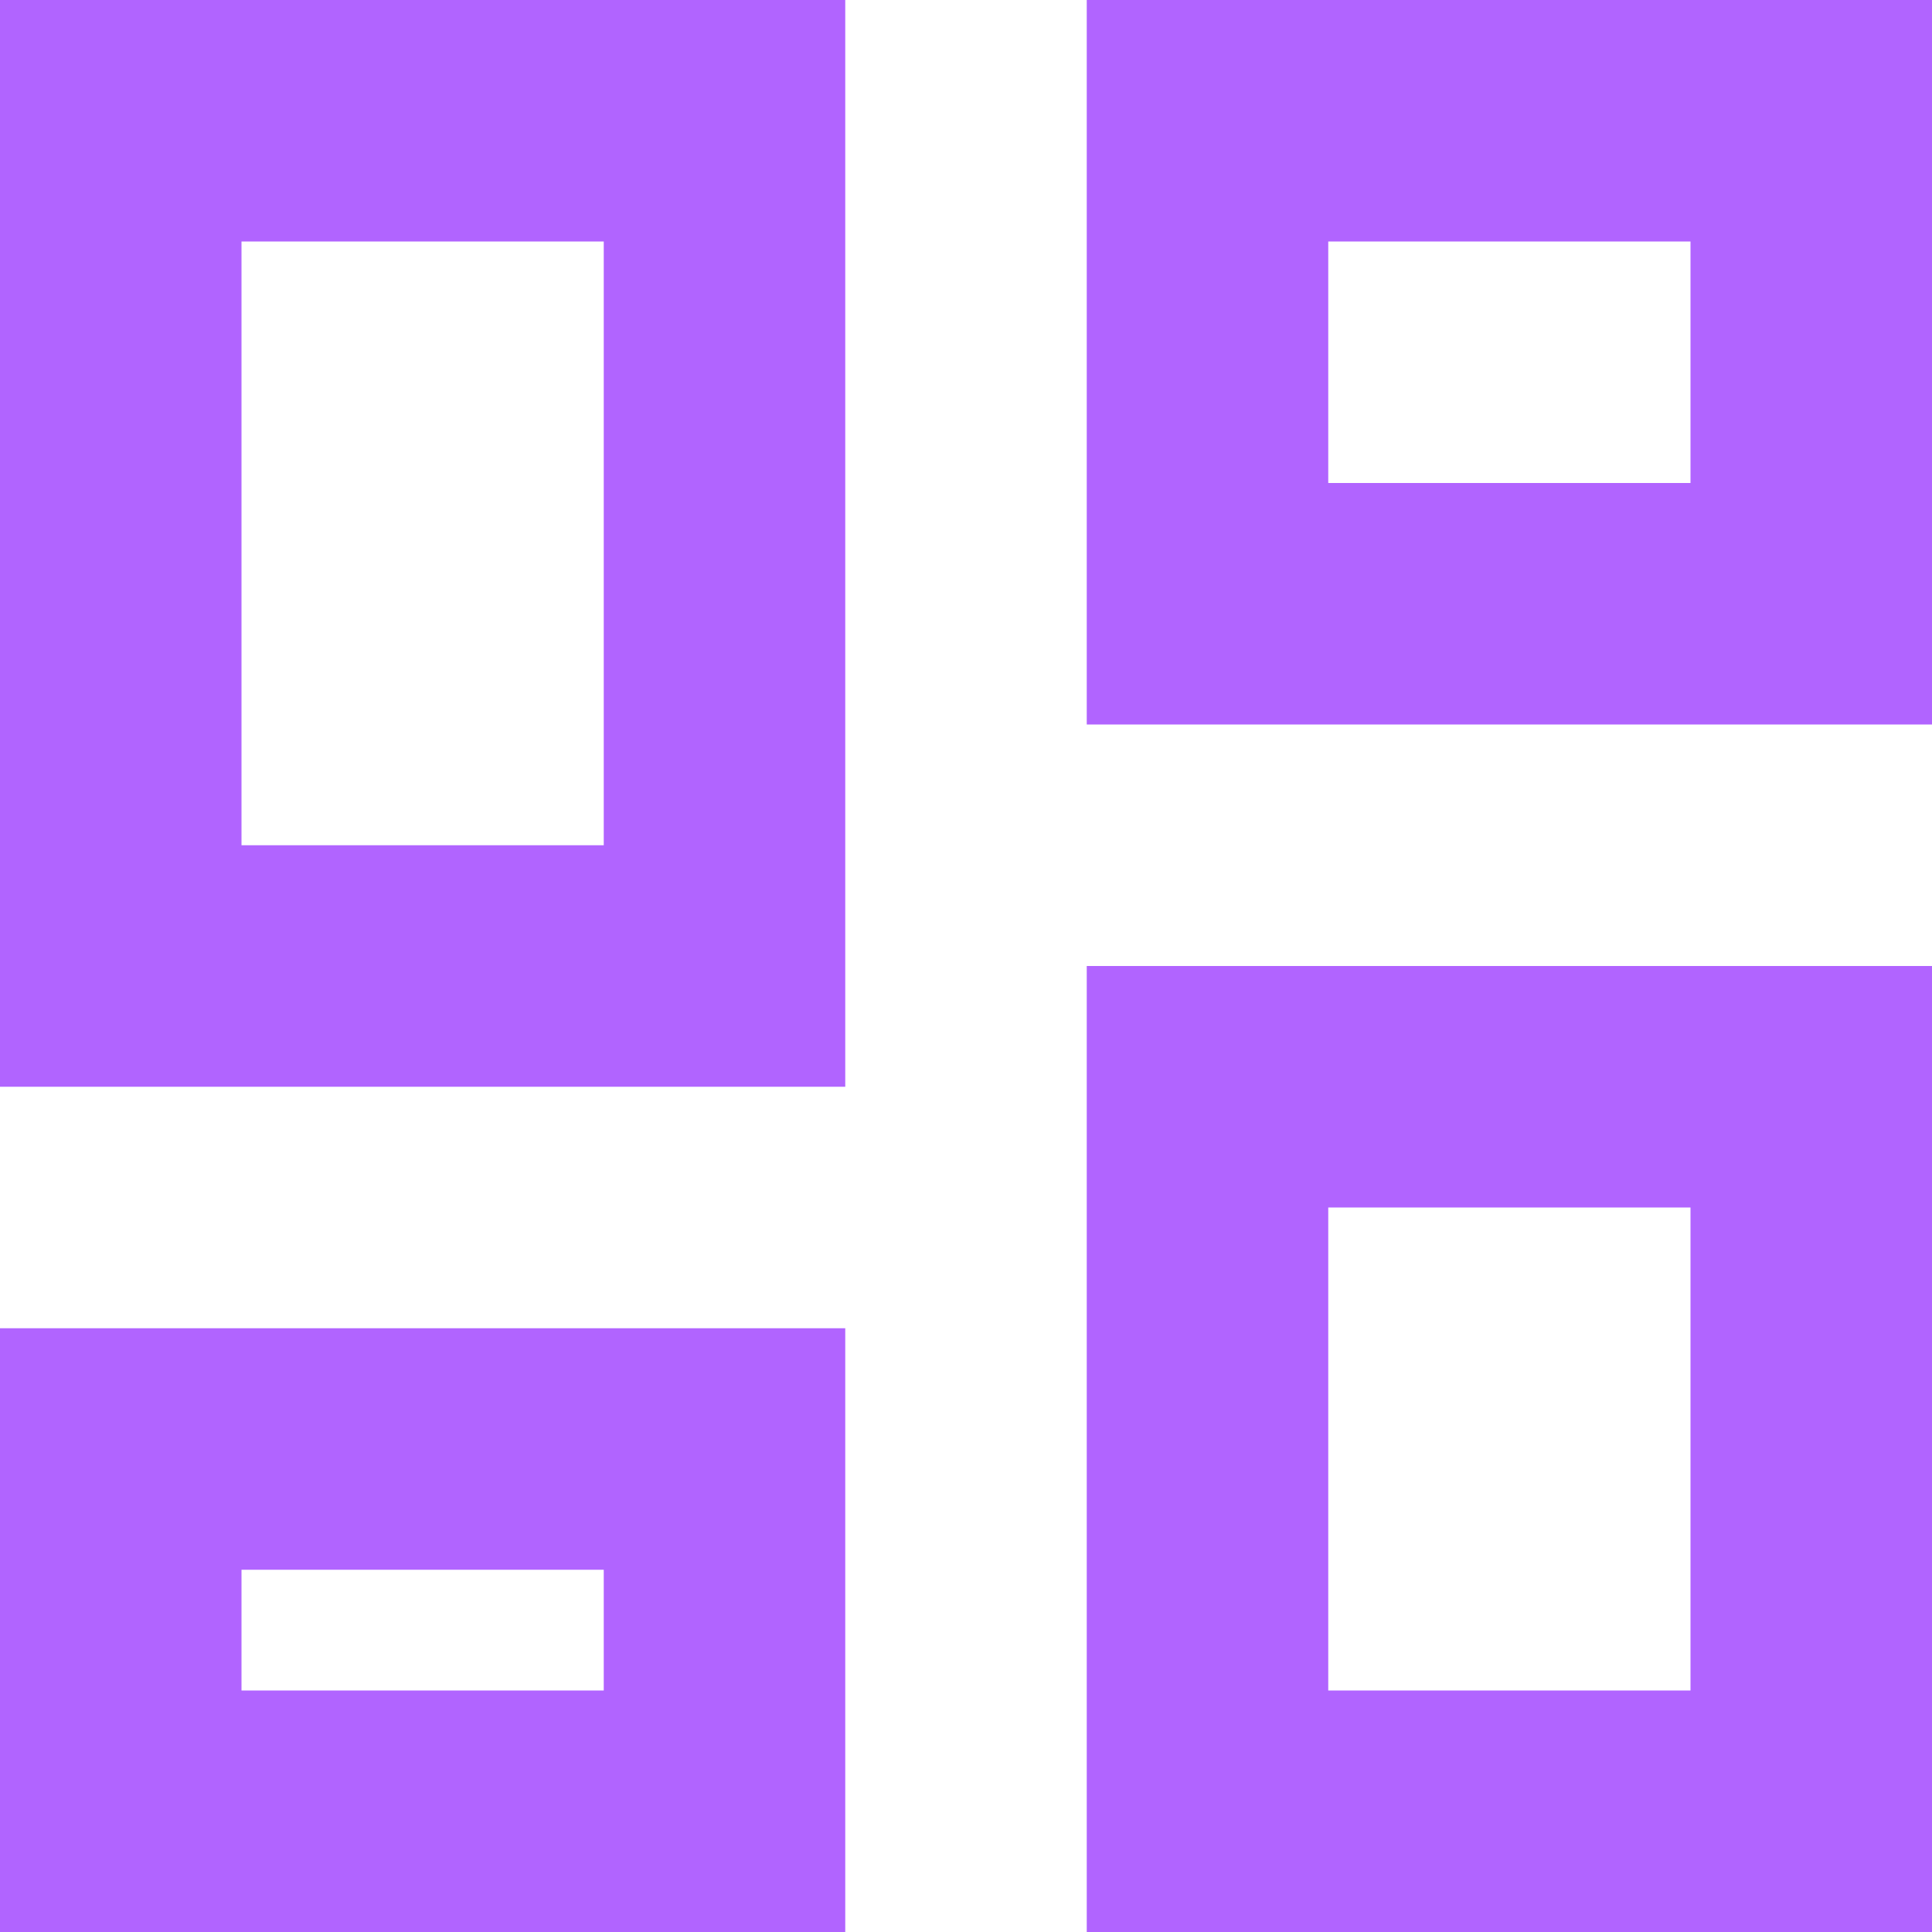
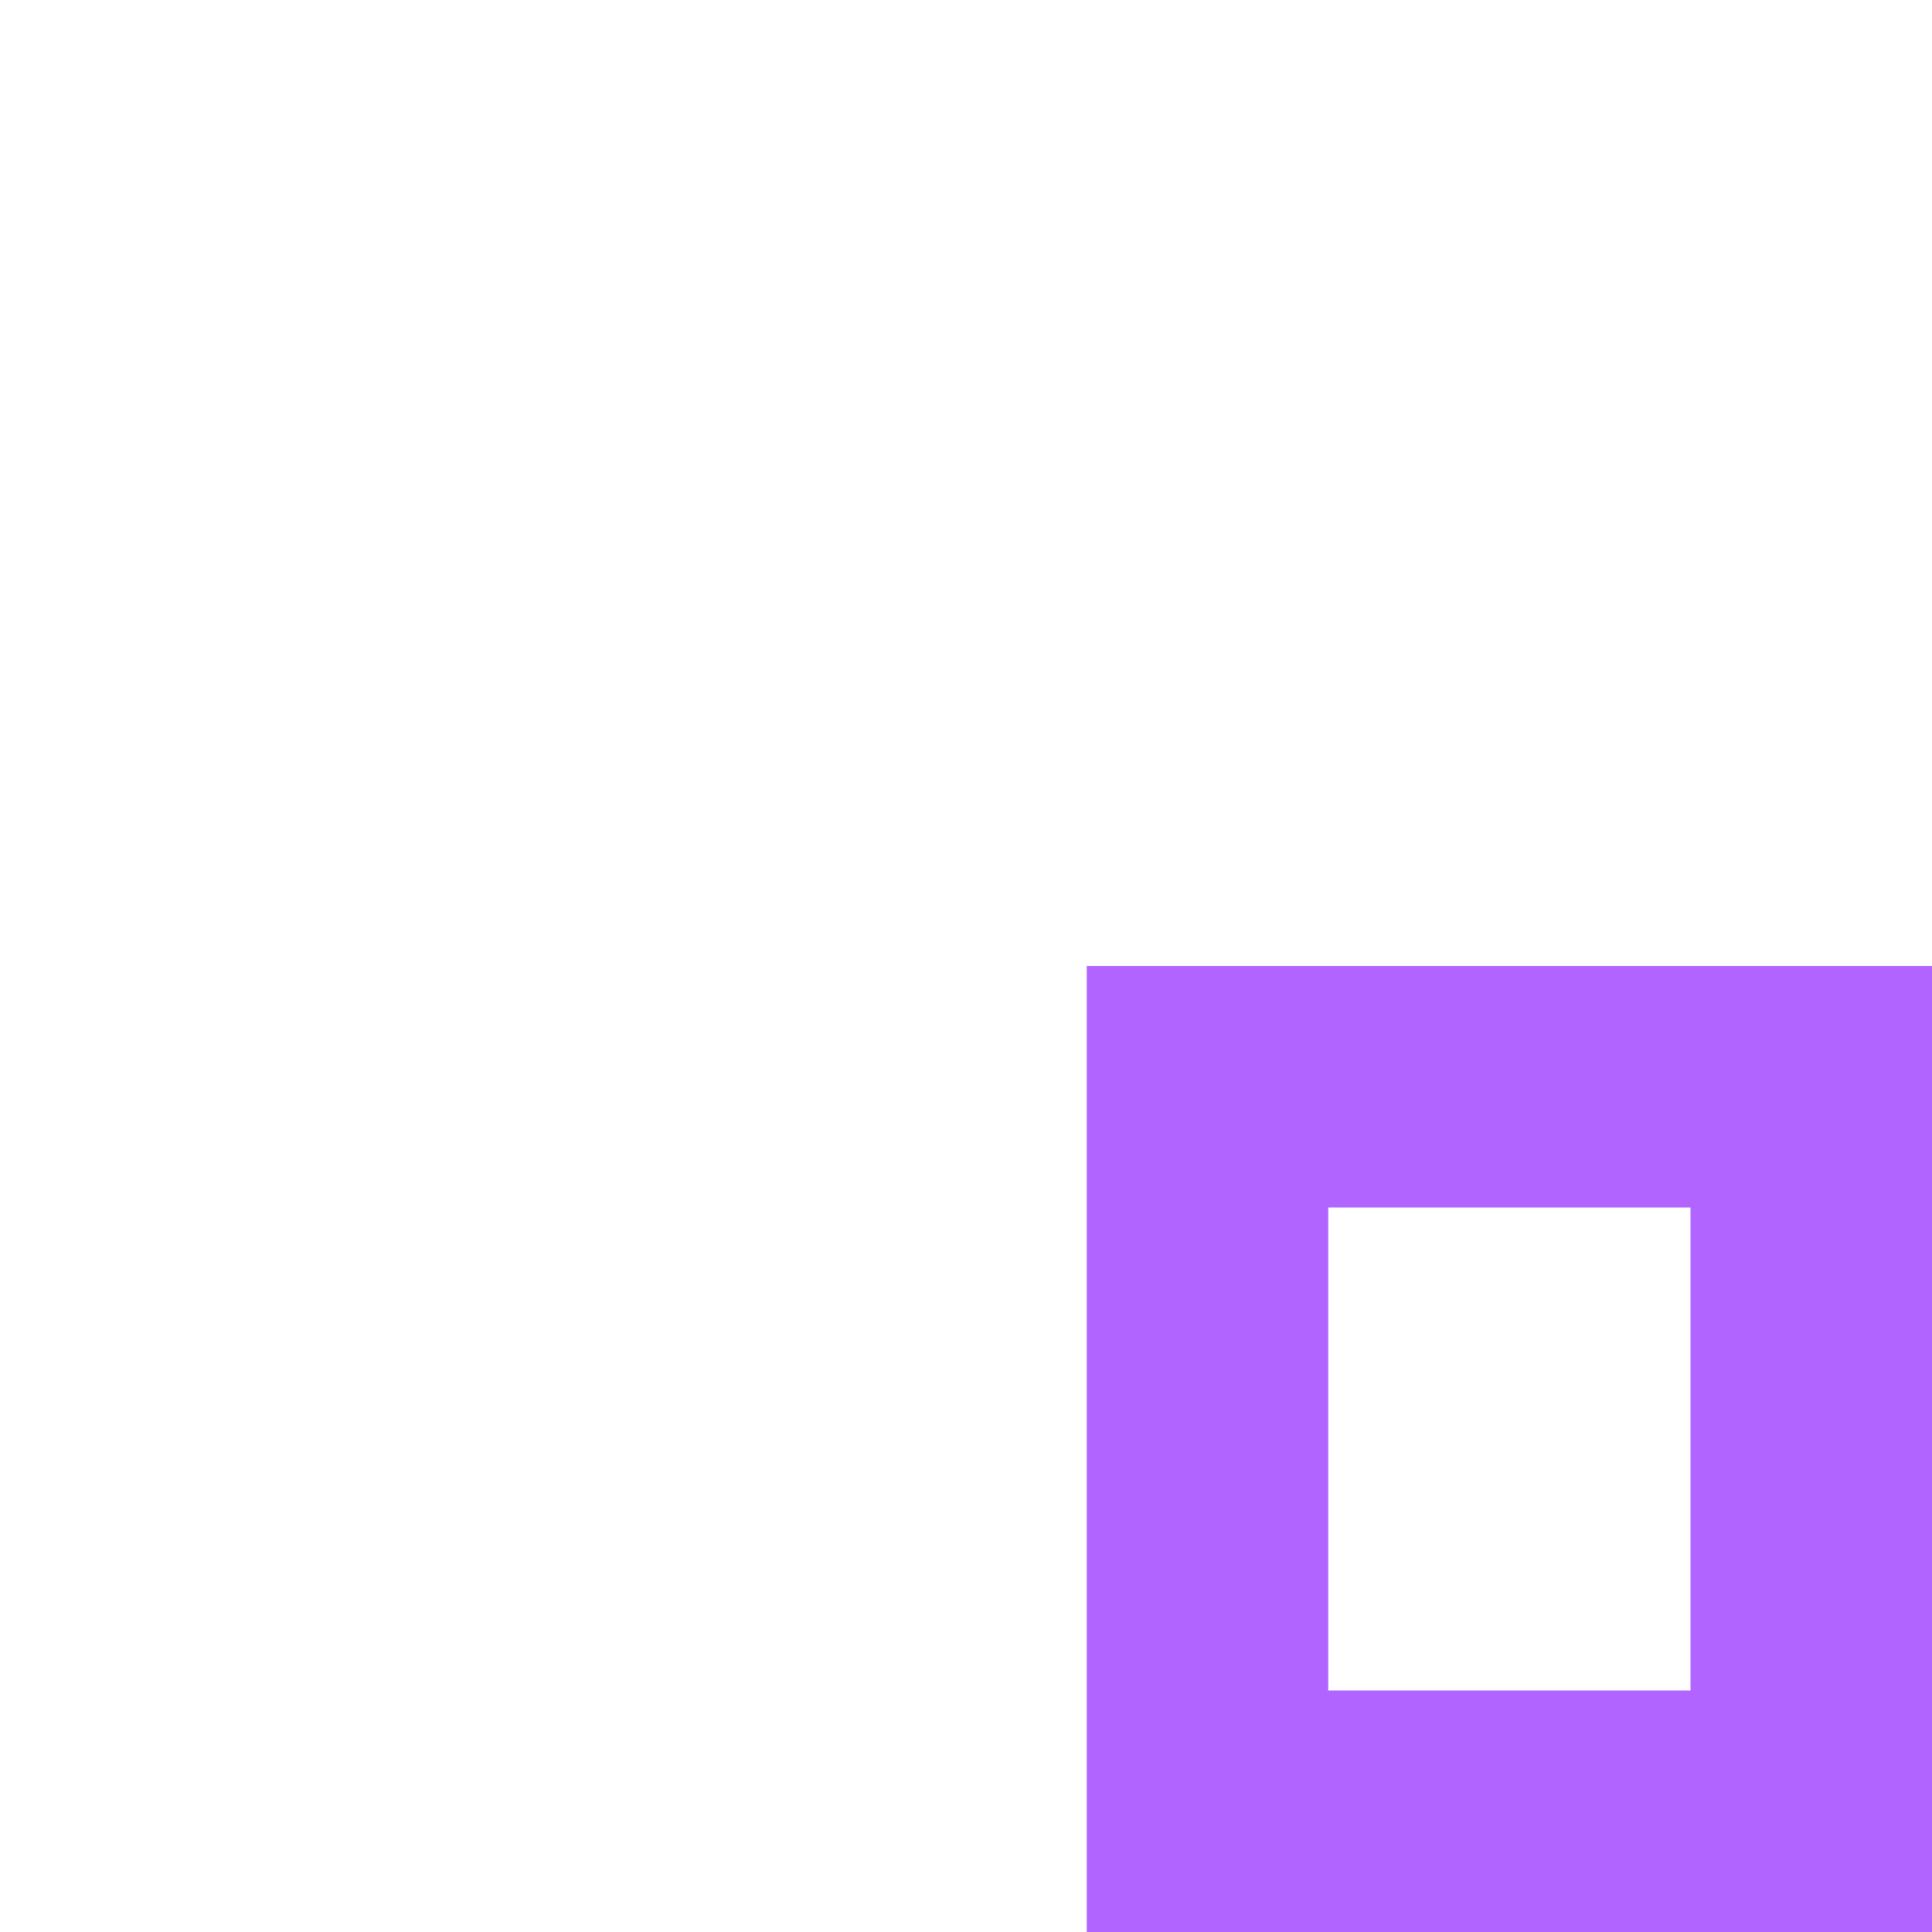
<svg xmlns="http://www.w3.org/2000/svg" width="16" height="16" viewBox="0 0 16 16" fill="none">
-   <rect x="1" y="1" width="5" height="7" stroke="#B164FF" stroke-width="2" />
-   <rect x="1" y="12" width="5" height="3" stroke="#B164FF" stroke-width="2" />
-   <rect x="10" y="1" width="5" height="4" stroke="#B164FF" stroke-width="2" />
  <rect x="10" y="9" width="5" height="6" stroke="#B164FF" stroke-width="2" />
</svg>